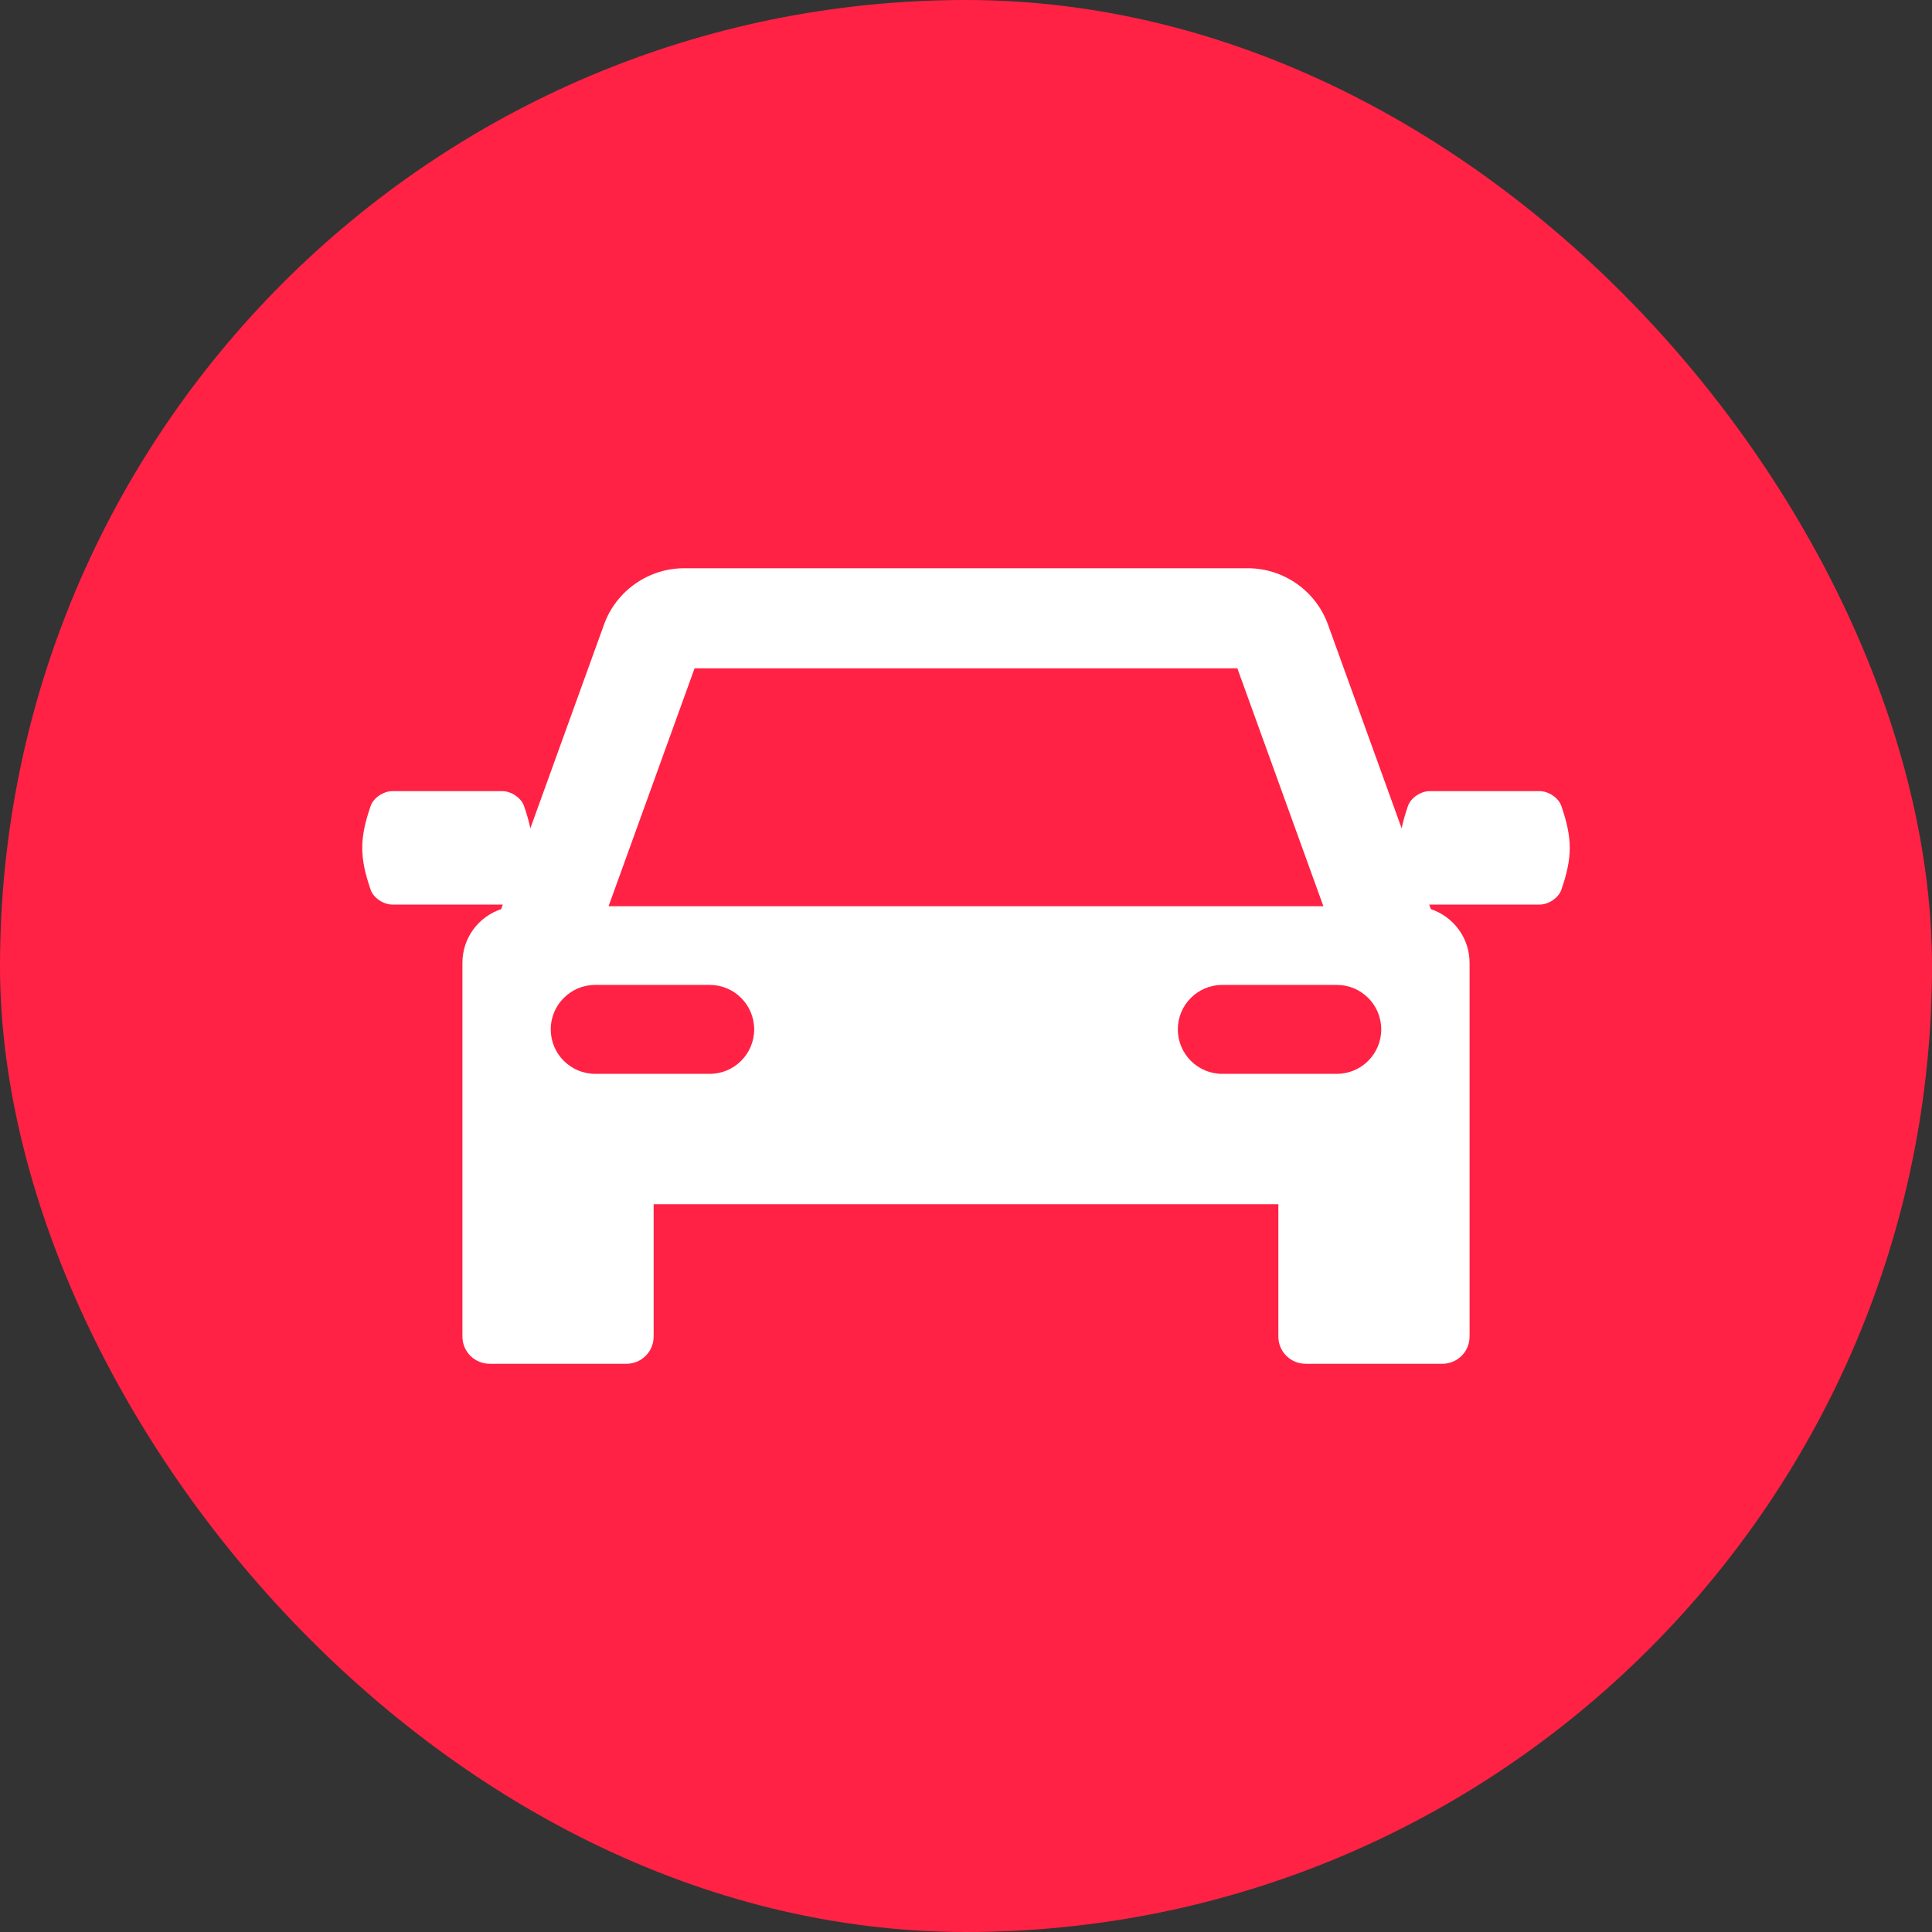
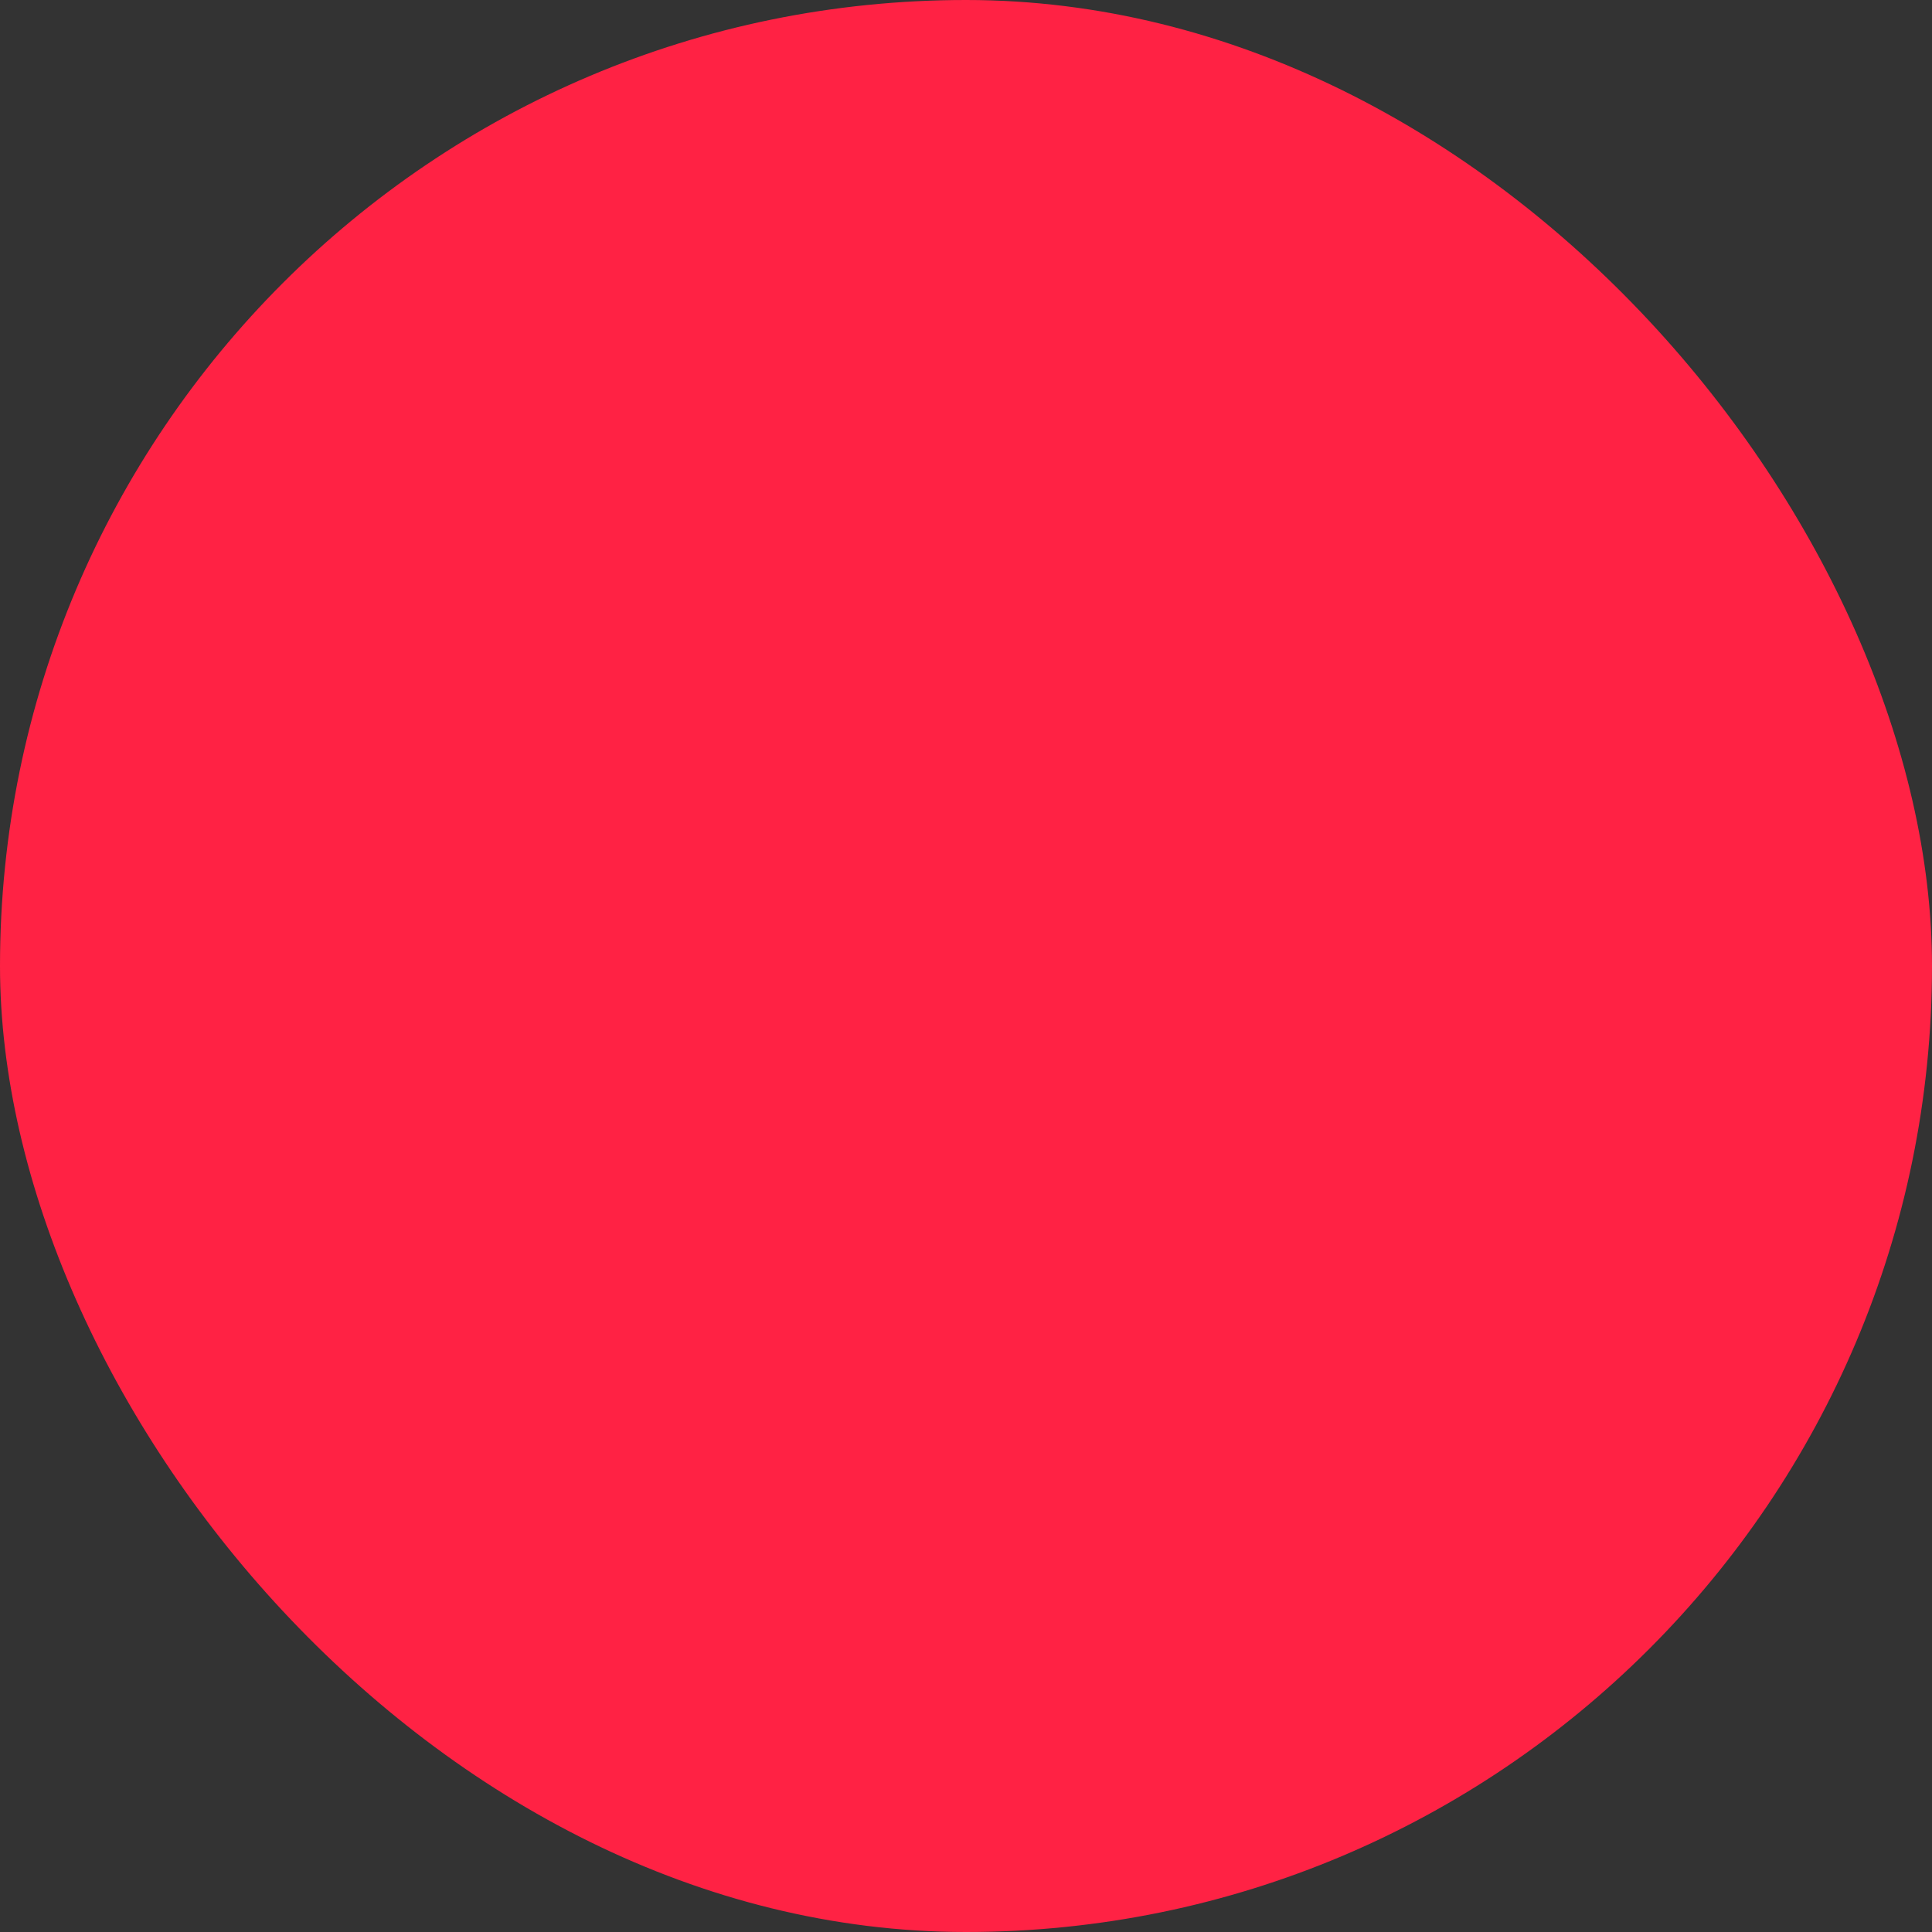
<svg xmlns="http://www.w3.org/2000/svg" width="80" height="80" viewBox="0 0 80 80" fill="none">
  <rect x="0" y="0" width="80" height="80" fill="#333333" stroke="none" />
  <rect width="80" height="80" rx="40" fill="#FF2244" />
-   <path d="M64.653 33.376C64.534 33.029 64.113 32.76 63.761 32.76H59.192C58.841 32.76 58.419 33.029 58.3 33.376C58.184 33.714 58.097 34.016 58.039 34.3L54.987 25.857C54.484 24.465 53.151 23.53 51.671 23.53H28.329C26.849 23.53 25.516 24.465 25.012 25.858L21.96 34.301C21.903 34.017 21.816 33.715 21.699 33.376C21.58 33.029 21.159 32.76 20.808 32.76H16.239C15.887 32.76 15.466 33.029 15.347 33.376C14.884 34.723 14.884 35.494 15.347 36.841C15.466 37.187 15.887 37.456 16.239 37.456H20.808C20.812 37.456 20.817 37.455 20.821 37.455L20.752 37.646C19.82 37.955 19.148 38.832 19.148 39.868V55.345C19.148 55.492 19.177 55.639 19.233 55.776C19.29 55.912 19.373 56.036 19.477 56.141C19.582 56.245 19.706 56.328 19.843 56.385C19.979 56.441 20.126 56.471 20.274 56.471H25.94C26.239 56.471 26.525 56.352 26.737 56.141C26.948 55.93 27.066 55.643 27.066 55.345V49.864H52.934V55.345C52.934 55.643 53.052 55.93 53.264 56.141C53.475 56.352 53.761 56.471 54.06 56.471H59.726C59.874 56.471 60.021 56.441 60.157 56.385C60.294 56.328 60.418 56.245 60.523 56.141C60.627 56.036 60.71 55.912 60.767 55.776C60.823 55.639 60.852 55.492 60.852 55.345V39.868C60.852 38.833 60.18 37.956 59.249 37.646L59.18 37.455C59.184 37.455 59.188 37.456 59.192 37.456H63.761C64.113 37.456 64.534 37.187 64.653 36.841C65.116 35.494 65.115 34.723 64.653 33.376ZM28.761 27.673H51.236L54.798 37.525H25.2L28.761 27.673ZM29.387 44.466H24.647C23.63 44.466 22.805 43.641 22.805 42.624C22.805 41.607 23.63 40.783 24.647 40.783H29.387C30.404 40.783 31.229 41.607 31.229 42.624C31.229 43.641 30.404 44.466 29.387 44.466ZM55.353 44.466H50.612C49.595 44.466 48.771 43.641 48.771 42.624C48.771 41.607 49.595 40.783 50.612 40.783H55.353C56.37 40.783 57.194 41.607 57.194 42.624C57.194 43.641 56.37 44.466 55.353 44.466Z" fill="white" />
</svg>